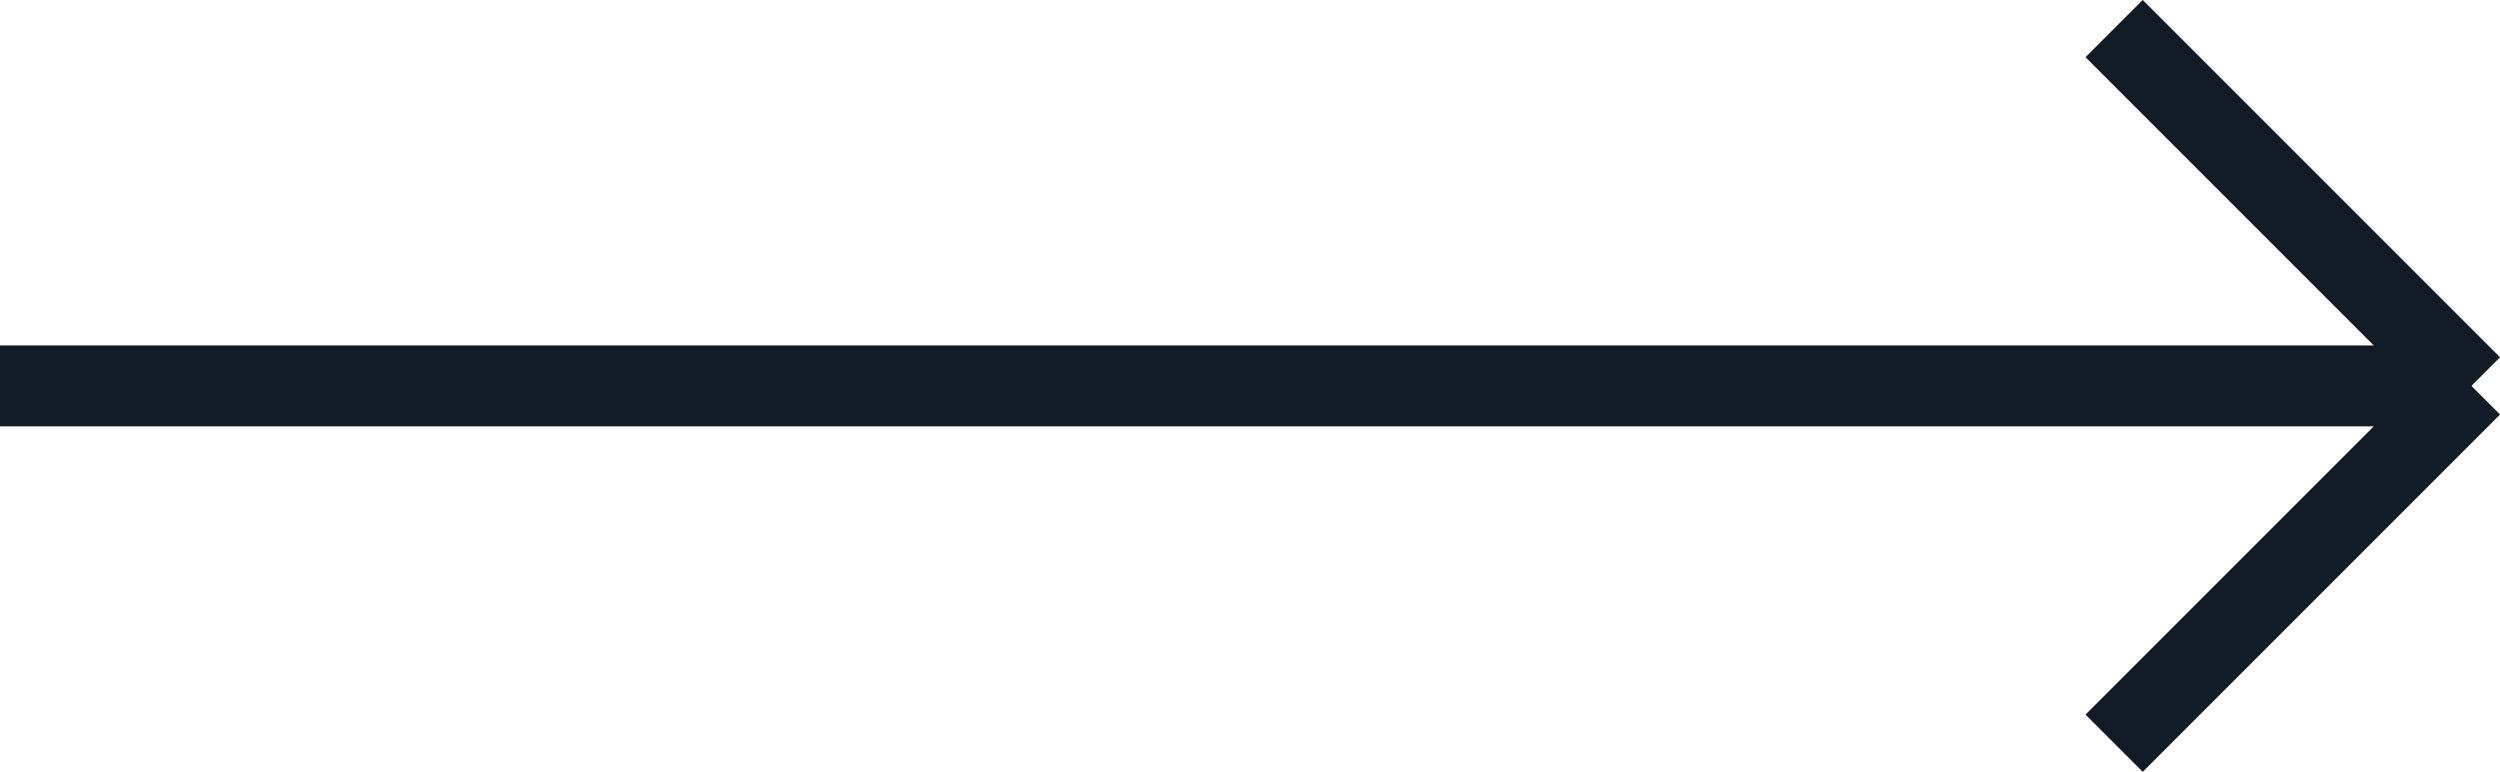
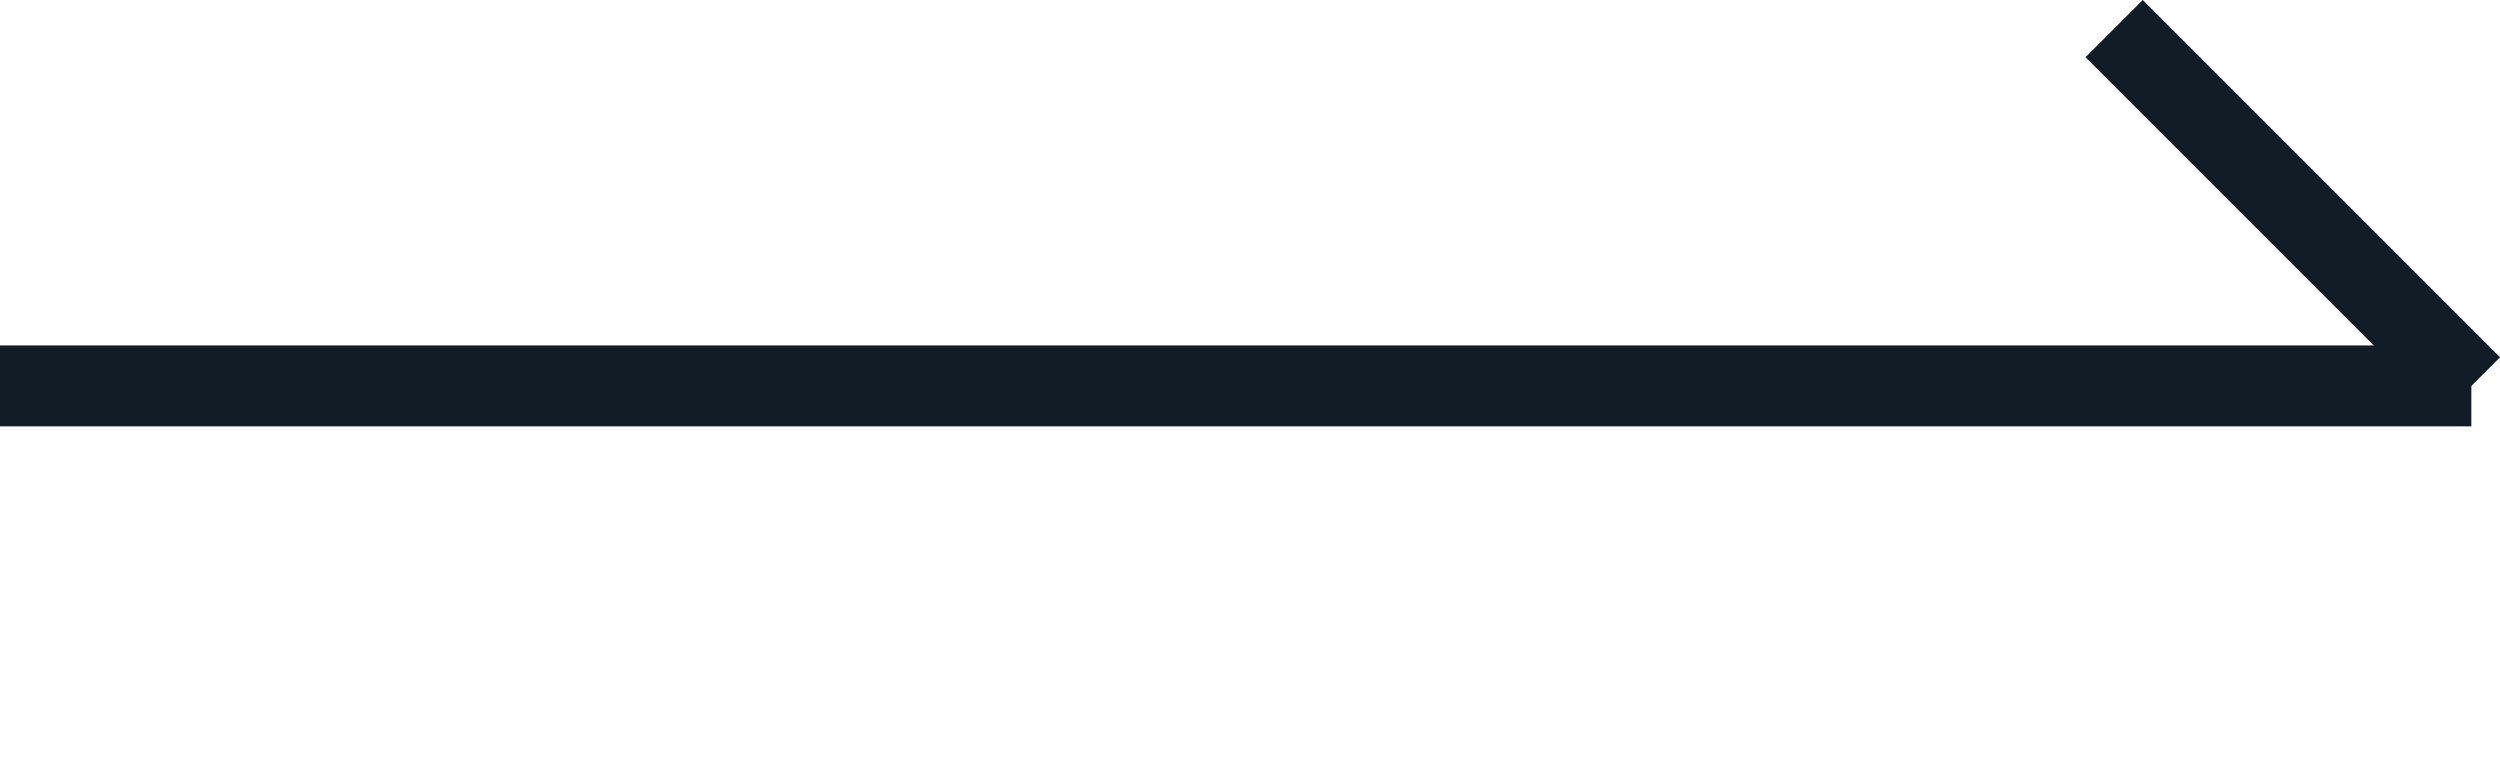
<svg xmlns="http://www.w3.org/2000/svg" width="30.889" height="9.537" viewBox="0 0 30.889 9.537">
  <g id="Raggruppa_1" data-name="Raggruppa 1" transform="translate(2146.268 -521.732)">
    <line id="Linea_2" data-name="Linea 2" x2="4.415" y2="4.415" transform="translate(-2120.147 522.085)" fill="none" stroke="#121c27" stroke-width="1" />
-     <line id="Linea_3" data-name="Linea 3" x1="4.415" y2="4.415" transform="translate(-2120.147 526.5)" fill="none" stroke="#121c27" stroke-width="1" />
    <line id="Linea_4" data-name="Linea 4" x2="30.535" transform="translate(-2146.268 526.5)" fill="none" stroke="#121c27" stroke-width="1" />
  </g>
</svg>